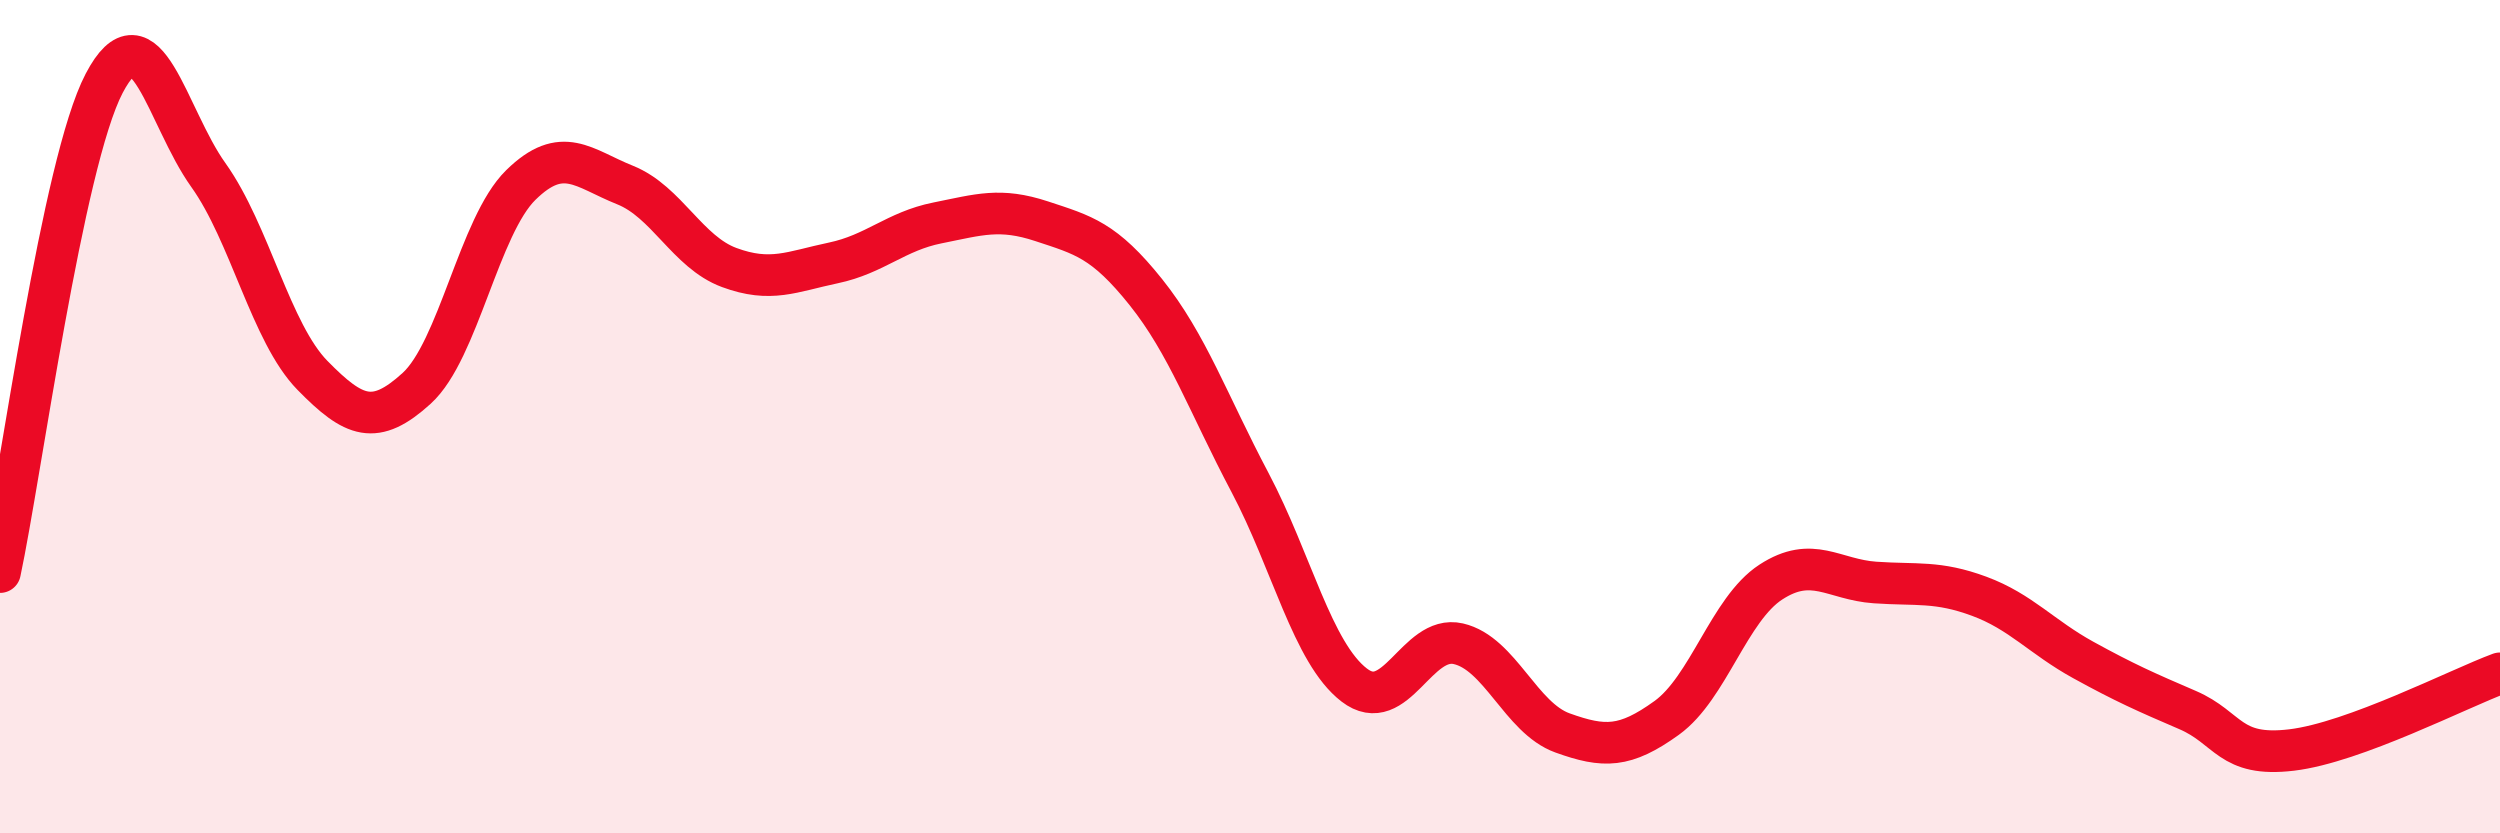
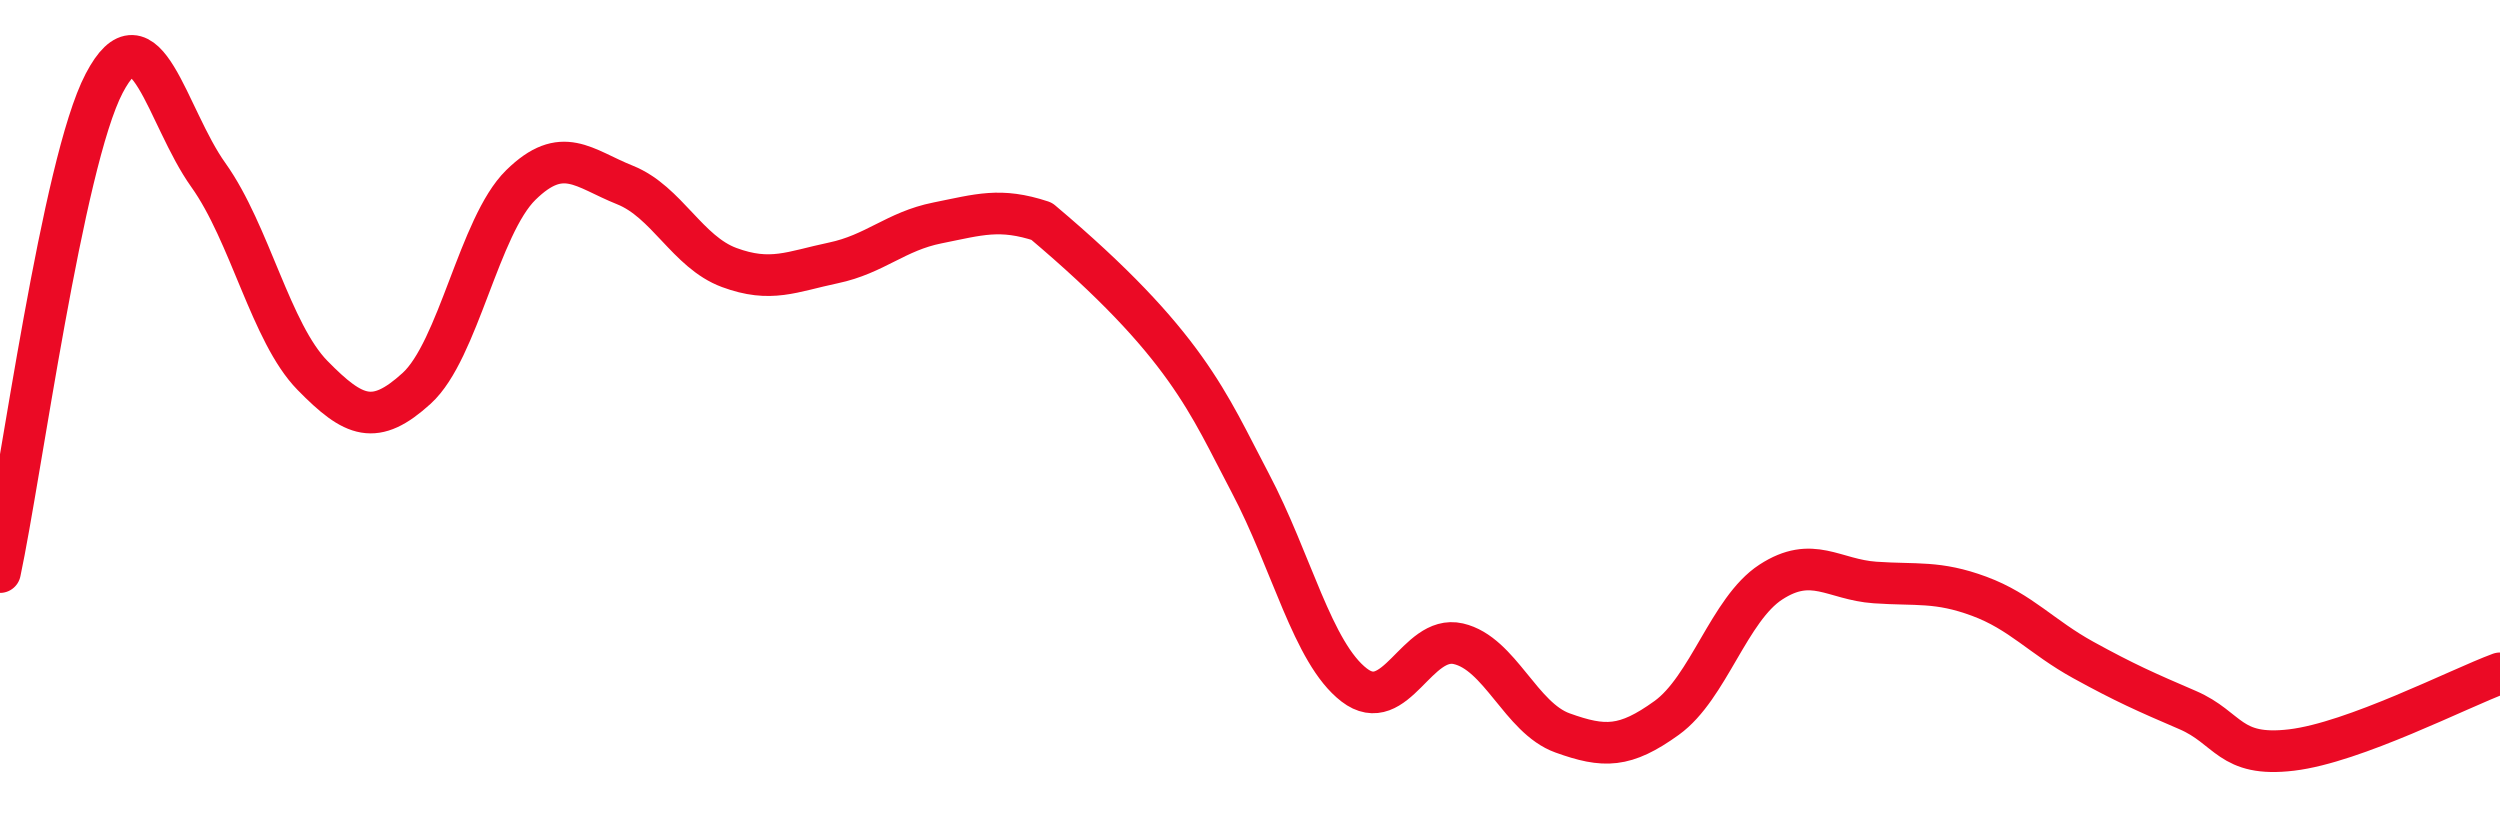
<svg xmlns="http://www.w3.org/2000/svg" width="60" height="20" viewBox="0 0 60 20">
-   <path d="M 0,13.73 C 0.5,11.38 1.5,3.91 2.5,2 C 3.5,0.09 4,2.8 5,4.2 C 6,5.6 6.5,7.99 7.5,9.01 C 8.5,10.03 9,10.23 10,9.32 C 11,8.41 11.5,5.42 12.5,4.44 C 13.5,3.46 14,4.04 15,4.44 C 16,4.84 16.5,6.05 17.5,6.42 C 18.5,6.79 19,6.52 20,6.31 C 21,6.1 21.5,5.55 22.5,5.35 C 23.5,5.15 24,4.98 25,5.31 C 26,5.64 26.5,5.76 27.5,7.01 C 28.5,8.26 29,9.69 30,11.58 C 31,13.47 31.5,15.67 32.5,16.44 C 33.5,17.21 34,15.22 35,15.45 C 36,15.68 36.5,17.23 37.5,17.59 C 38.5,17.95 39,17.95 40,17.23 C 41,16.51 41.5,14.62 42.5,13.97 C 43.5,13.32 44,13.91 45,13.98 C 46,14.05 46.5,13.94 47.5,14.31 C 48.5,14.68 49,15.29 50,15.84 C 51,16.39 51.5,16.61 52.5,17.04 C 53.5,17.47 53.5,18.18 55,18 C 56.5,17.82 59,16.53 60,16.16L60 20L0 20Z" fill="#EB0A25" opacity="0.1" stroke-linecap="round" stroke-linejoin="round" />
-   <path d="M 0,13.73 C 0.5,11.38 1.5,3.91 2.5,2 C 3.5,0.09 4,2.8 5,4.2 C 6,5.6 6.5,7.99 7.5,9.01 C 8.5,10.03 9,10.23 10,9.32 C 11,8.41 11.5,5.42 12.5,4.44 C 13.5,3.46 14,4.04 15,4.44 C 16,4.84 16.5,6.05 17.5,6.42 C 18.5,6.79 19,6.52 20,6.31 C 21,6.1 21.5,5.55 22.5,5.35 C 23.5,5.15 24,4.98 25,5.31 C 26,5.64 26.5,5.76 27.5,7.01 C 28.5,8.26 29,9.69 30,11.58 C 31,13.47 31.5,15.67 32.5,16.44 C 33.5,17.21 34,15.22 35,15.45 C 36,15.68 36.5,17.23 37.5,17.59 C 38.5,17.95 39,17.95 40,17.23 C 41,16.51 41.5,14.62 42.5,13.97 C 43.5,13.32 44,13.91 45,13.98 C 46,14.05 46.5,13.94 47.5,14.31 C 48.5,14.68 49,15.29 50,15.84 C 51,16.39 51.5,16.61 52.5,17.04 C 53.5,17.47 53.5,18.18 55,18 C 56.5,17.82 59,16.53 60,16.16" stroke="#EB0A25" stroke-width="1" fill="none" stroke-linecap="round" stroke-linejoin="round" />
+   <path d="M 0,13.73 C 0.5,11.38 1.5,3.91 2.5,2 C 3.5,0.09 4,2.8 5,4.2 C 6,5.6 6.5,7.99 7.5,9.01 C 8.5,10.03 9,10.23 10,9.32 C 11,8.41 11.5,5.42 12.5,4.44 C 13.5,3.46 14,4.04 15,4.44 C 16,4.84 16.5,6.05 17.5,6.42 C 18.5,6.79 19,6.52 20,6.31 C 21,6.1 21.5,5.55 22.5,5.35 C 23.5,5.15 24,4.98 25,5.31 C 28.5,8.26 29,9.69 30,11.58 C 31,13.47 31.5,15.67 32.5,16.44 C 33.5,17.21 34,15.22 35,15.45 C 36,15.68 36.5,17.23 37.5,17.59 C 38.5,17.95 39,17.95 40,17.23 C 41,16.51 41.5,14.62 42.5,13.97 C 43.5,13.32 44,13.91 45,13.98 C 46,14.05 46.5,13.94 47.5,14.31 C 48.5,14.68 49,15.29 50,15.84 C 51,16.39 51.5,16.61 52.5,17.04 C 53.5,17.47 53.5,18.18 55,18 C 56.5,17.82 59,16.53 60,16.16" stroke="#EB0A25" stroke-width="1" fill="none" stroke-linecap="round" stroke-linejoin="round" />
</svg>